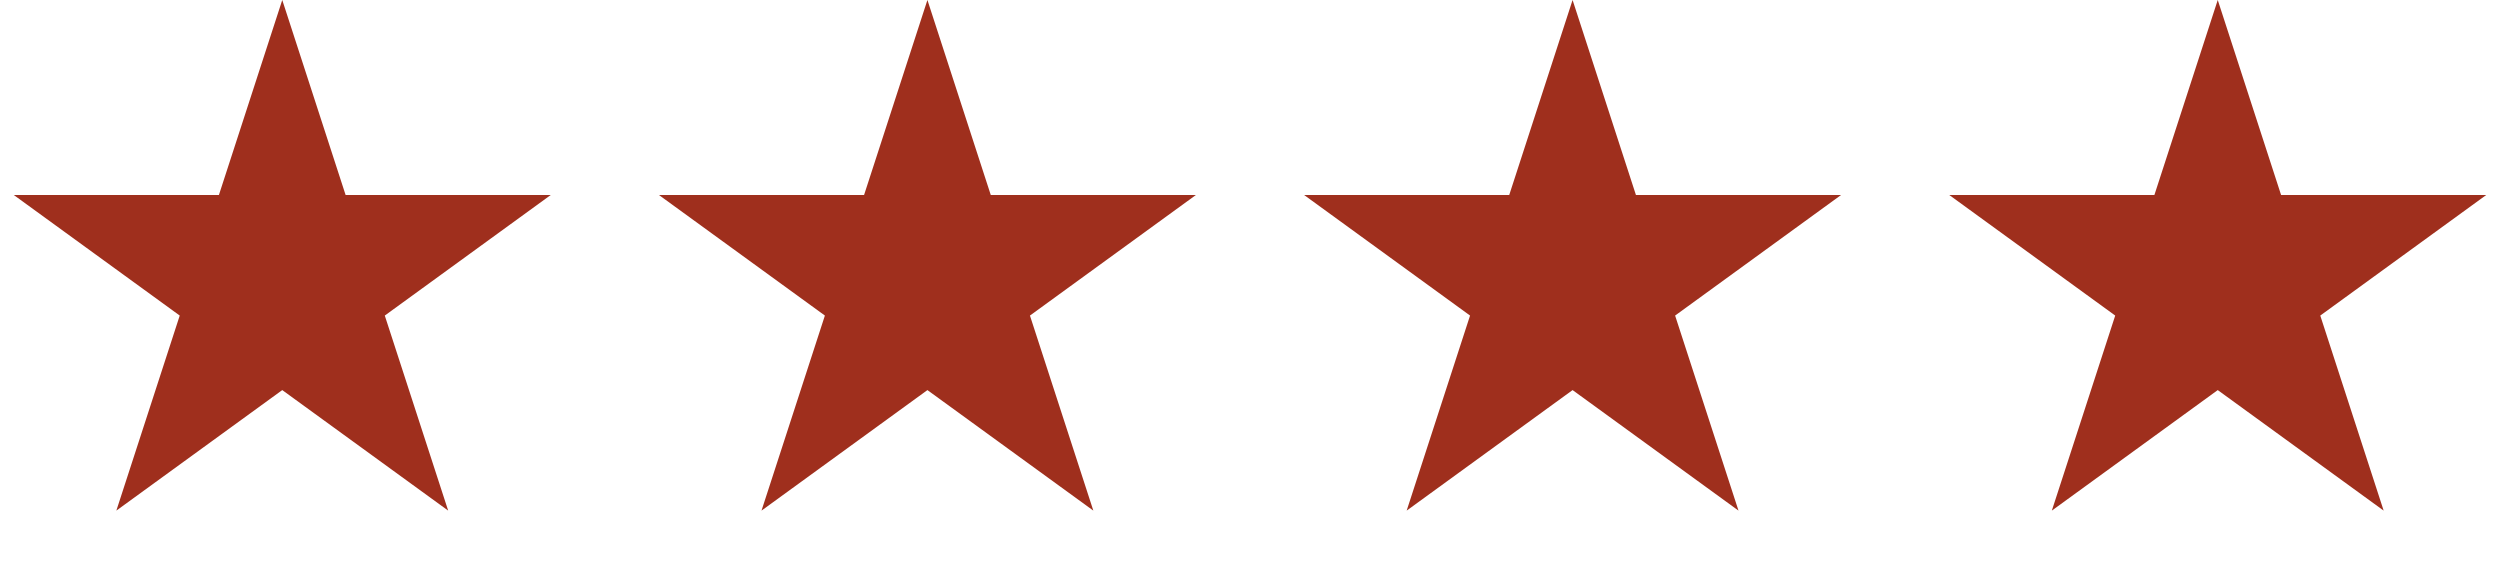
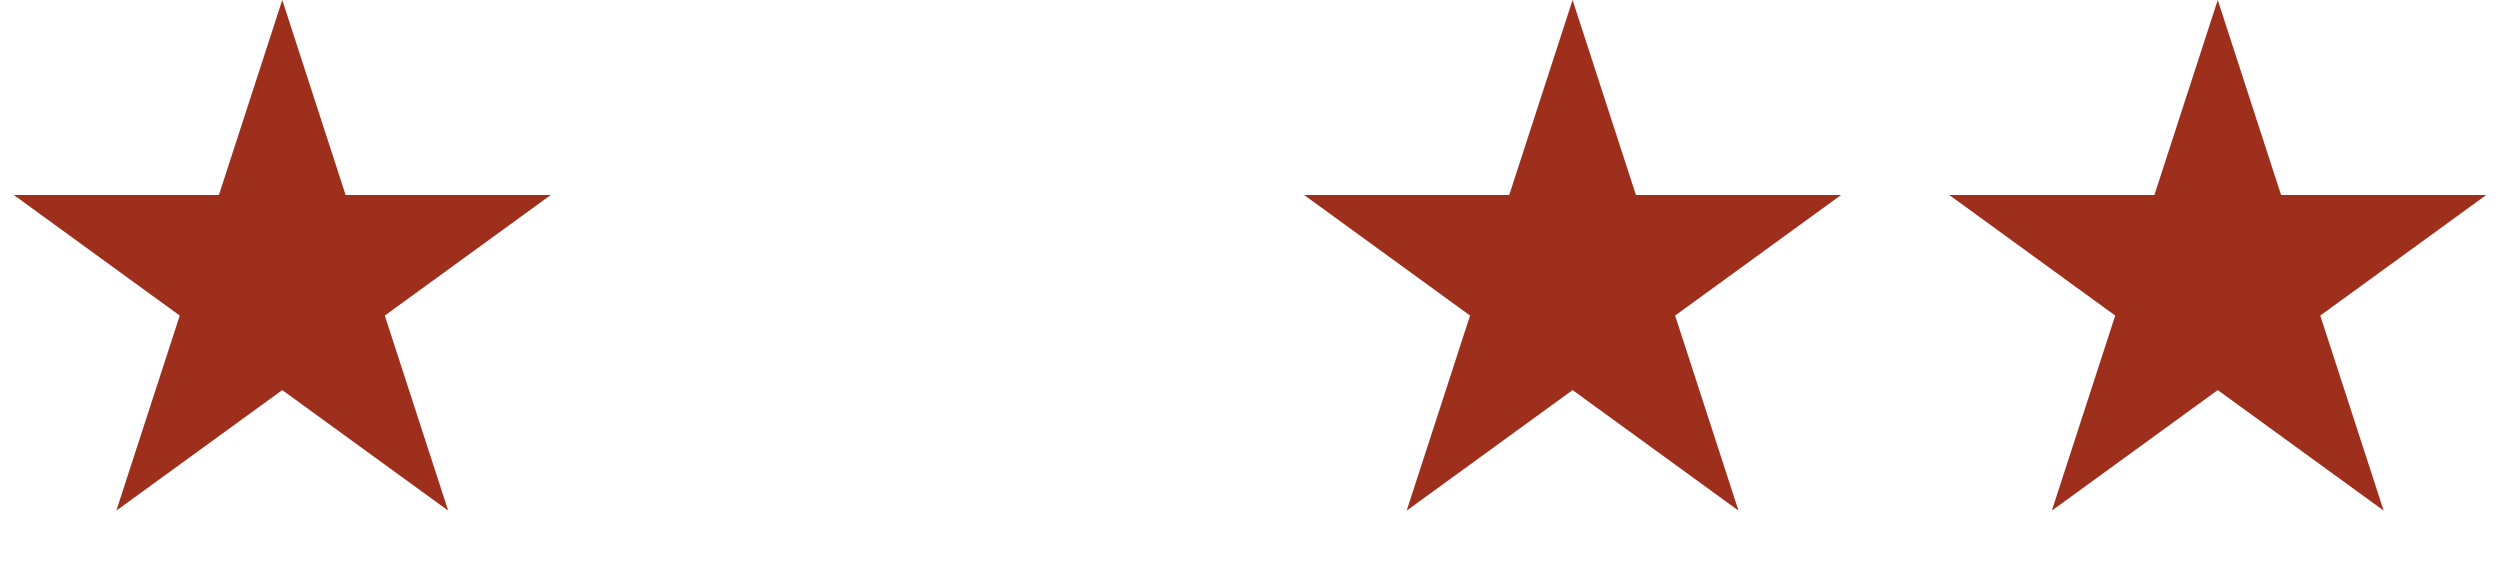
<svg xmlns="http://www.w3.org/2000/svg" width="93" height="21" viewBox="0 0 93 21" fill="none">
-   <path d="M34.5 0L36.857 7.255H44.486L38.314 11.739L40.672 18.995L34.5 14.511L28.328 18.995L30.686 11.739L24.514 7.255H32.143L34.5 0Z" fill="#9F2F1D" />
  <path d="M82.5 0L84.857 7.255H92.486L86.314 11.739L88.672 18.995L82.5 14.511L76.328 18.995L78.686 11.739L72.514 7.255H80.143L82.5 0Z" fill="#9F2F1D" />
  <path d="M10.5 0L12.857 7.255H20.486L14.314 11.739L16.672 18.995L10.5 14.511L4.328 18.995L6.686 11.739L0.514 7.255H8.143L10.5 0Z" fill="#9F2F1D" />
  <path d="M58.5 0L60.857 7.255H68.486L62.314 11.739L64.672 18.995L58.5 14.511L52.328 18.995L54.686 11.739L48.514 7.255H56.143L58.5 0Z" fill="#9F2F1D" />
</svg>